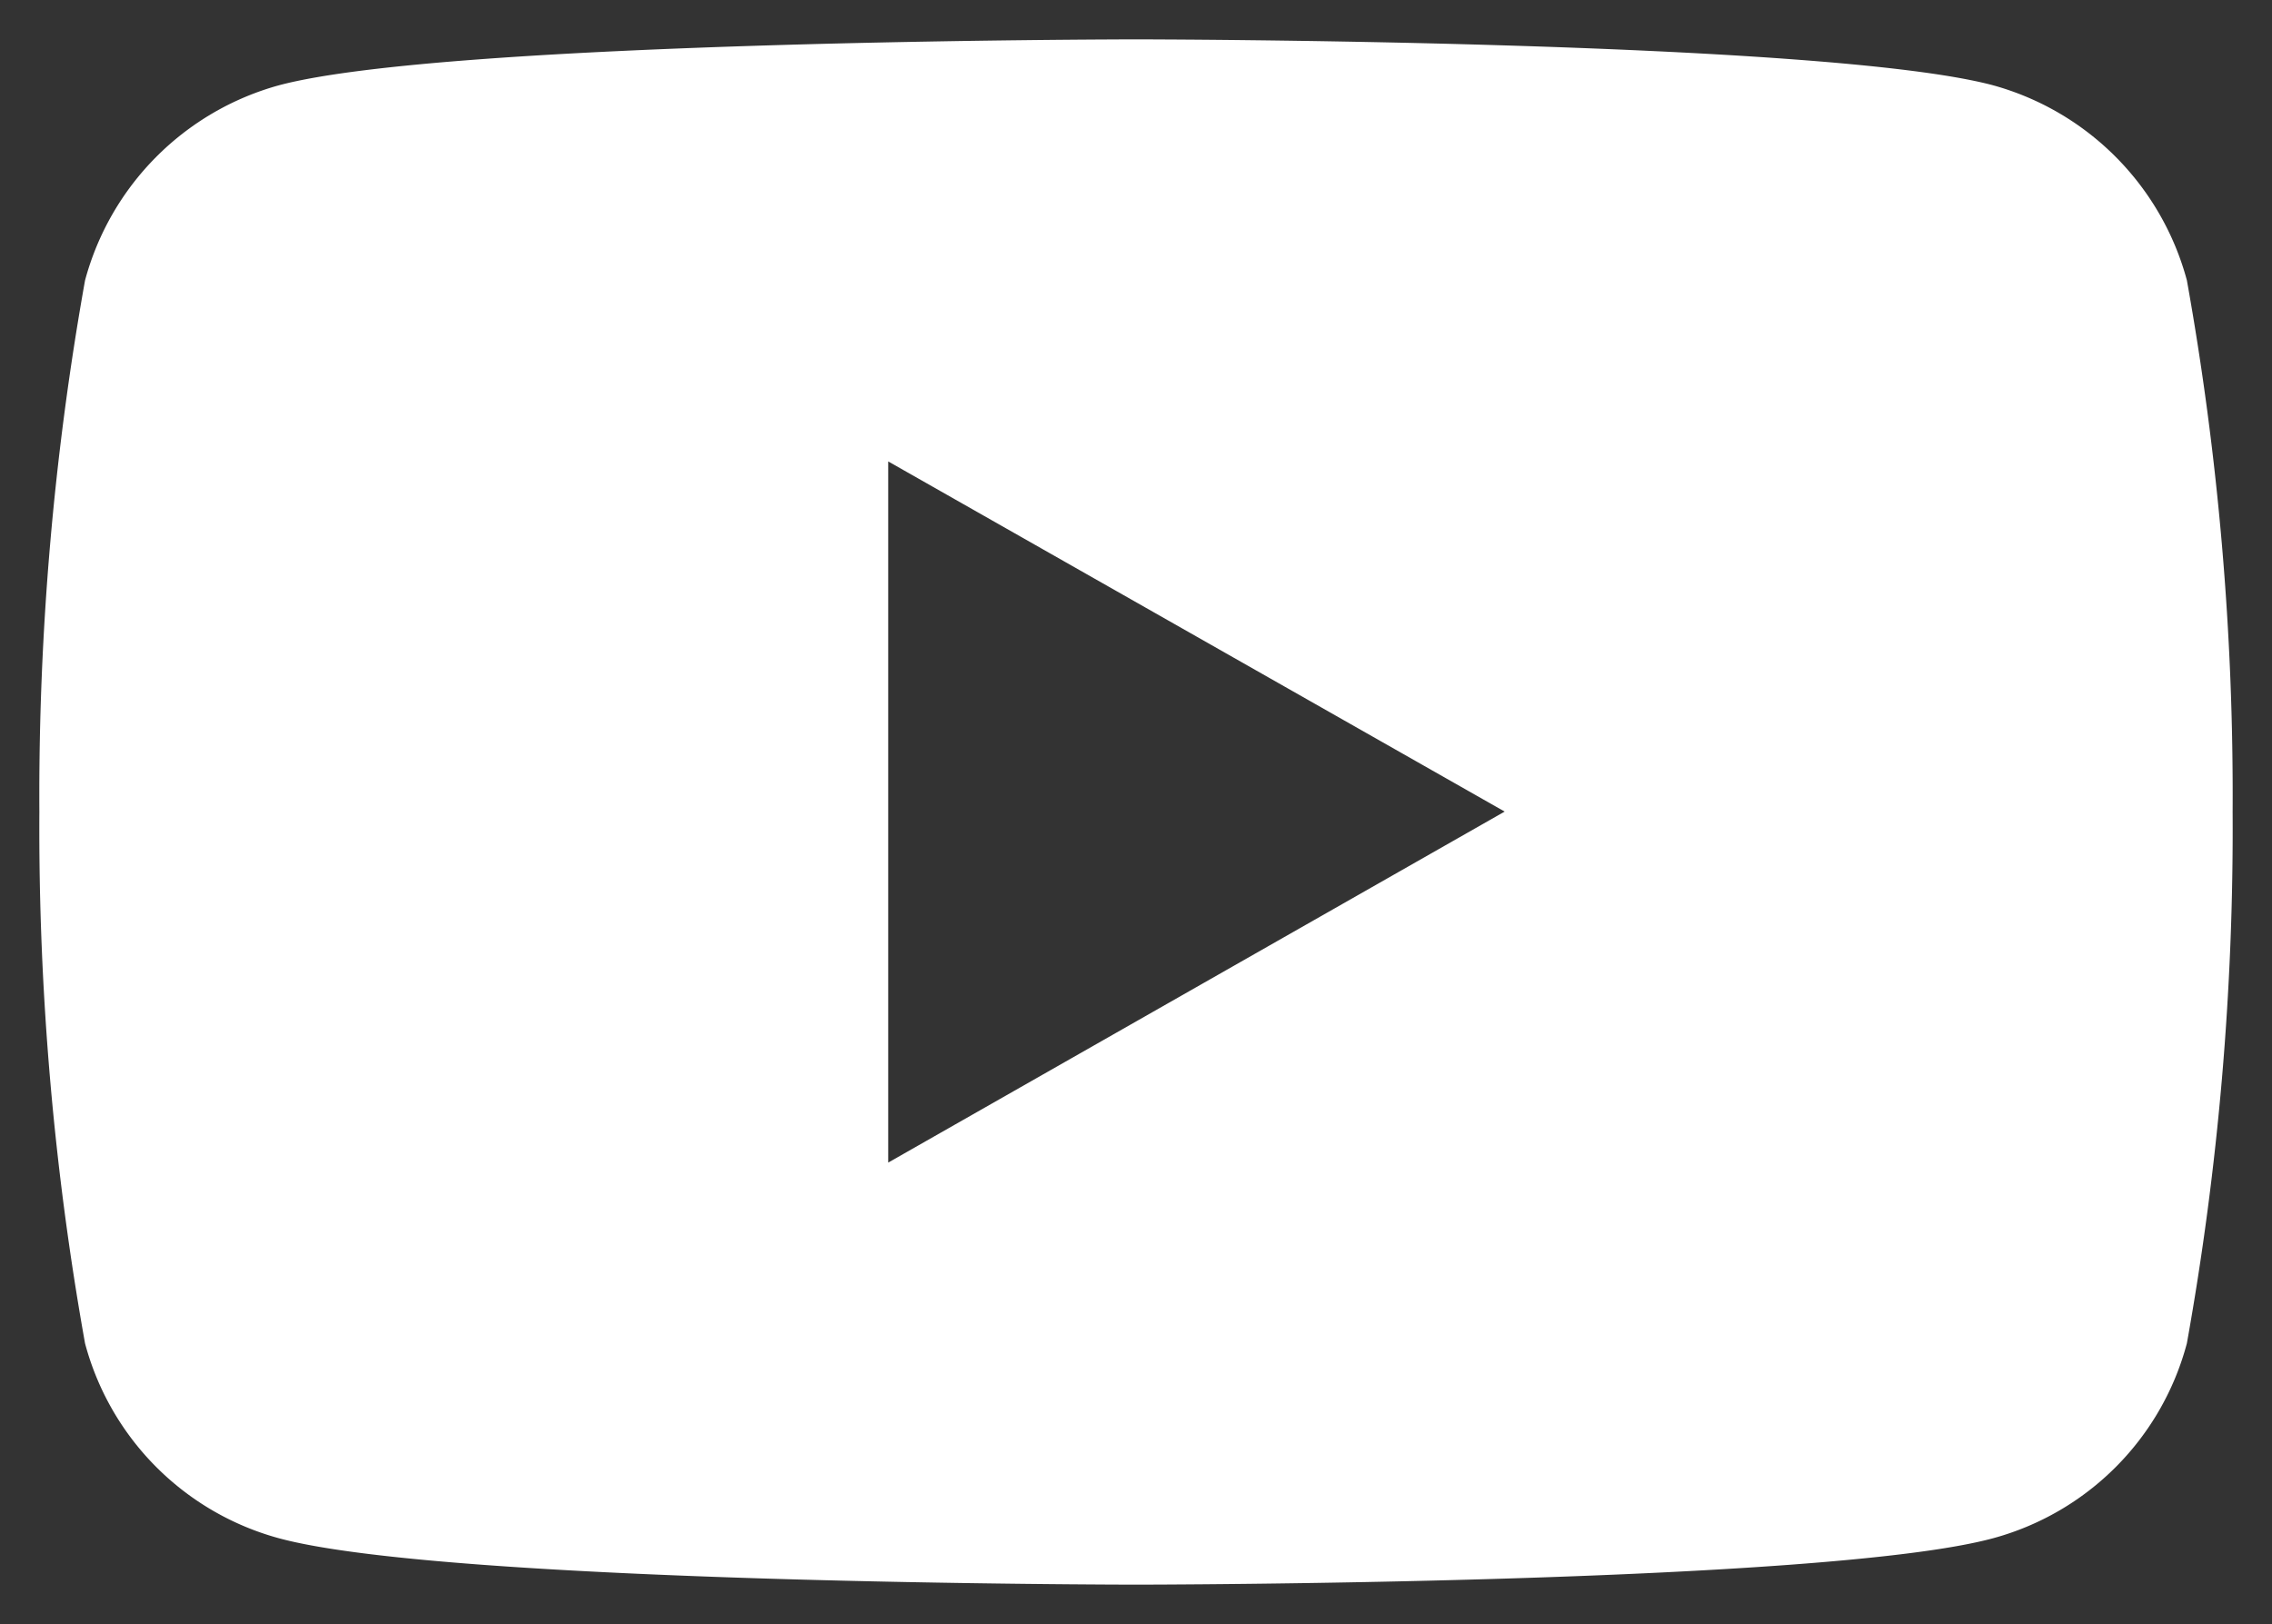
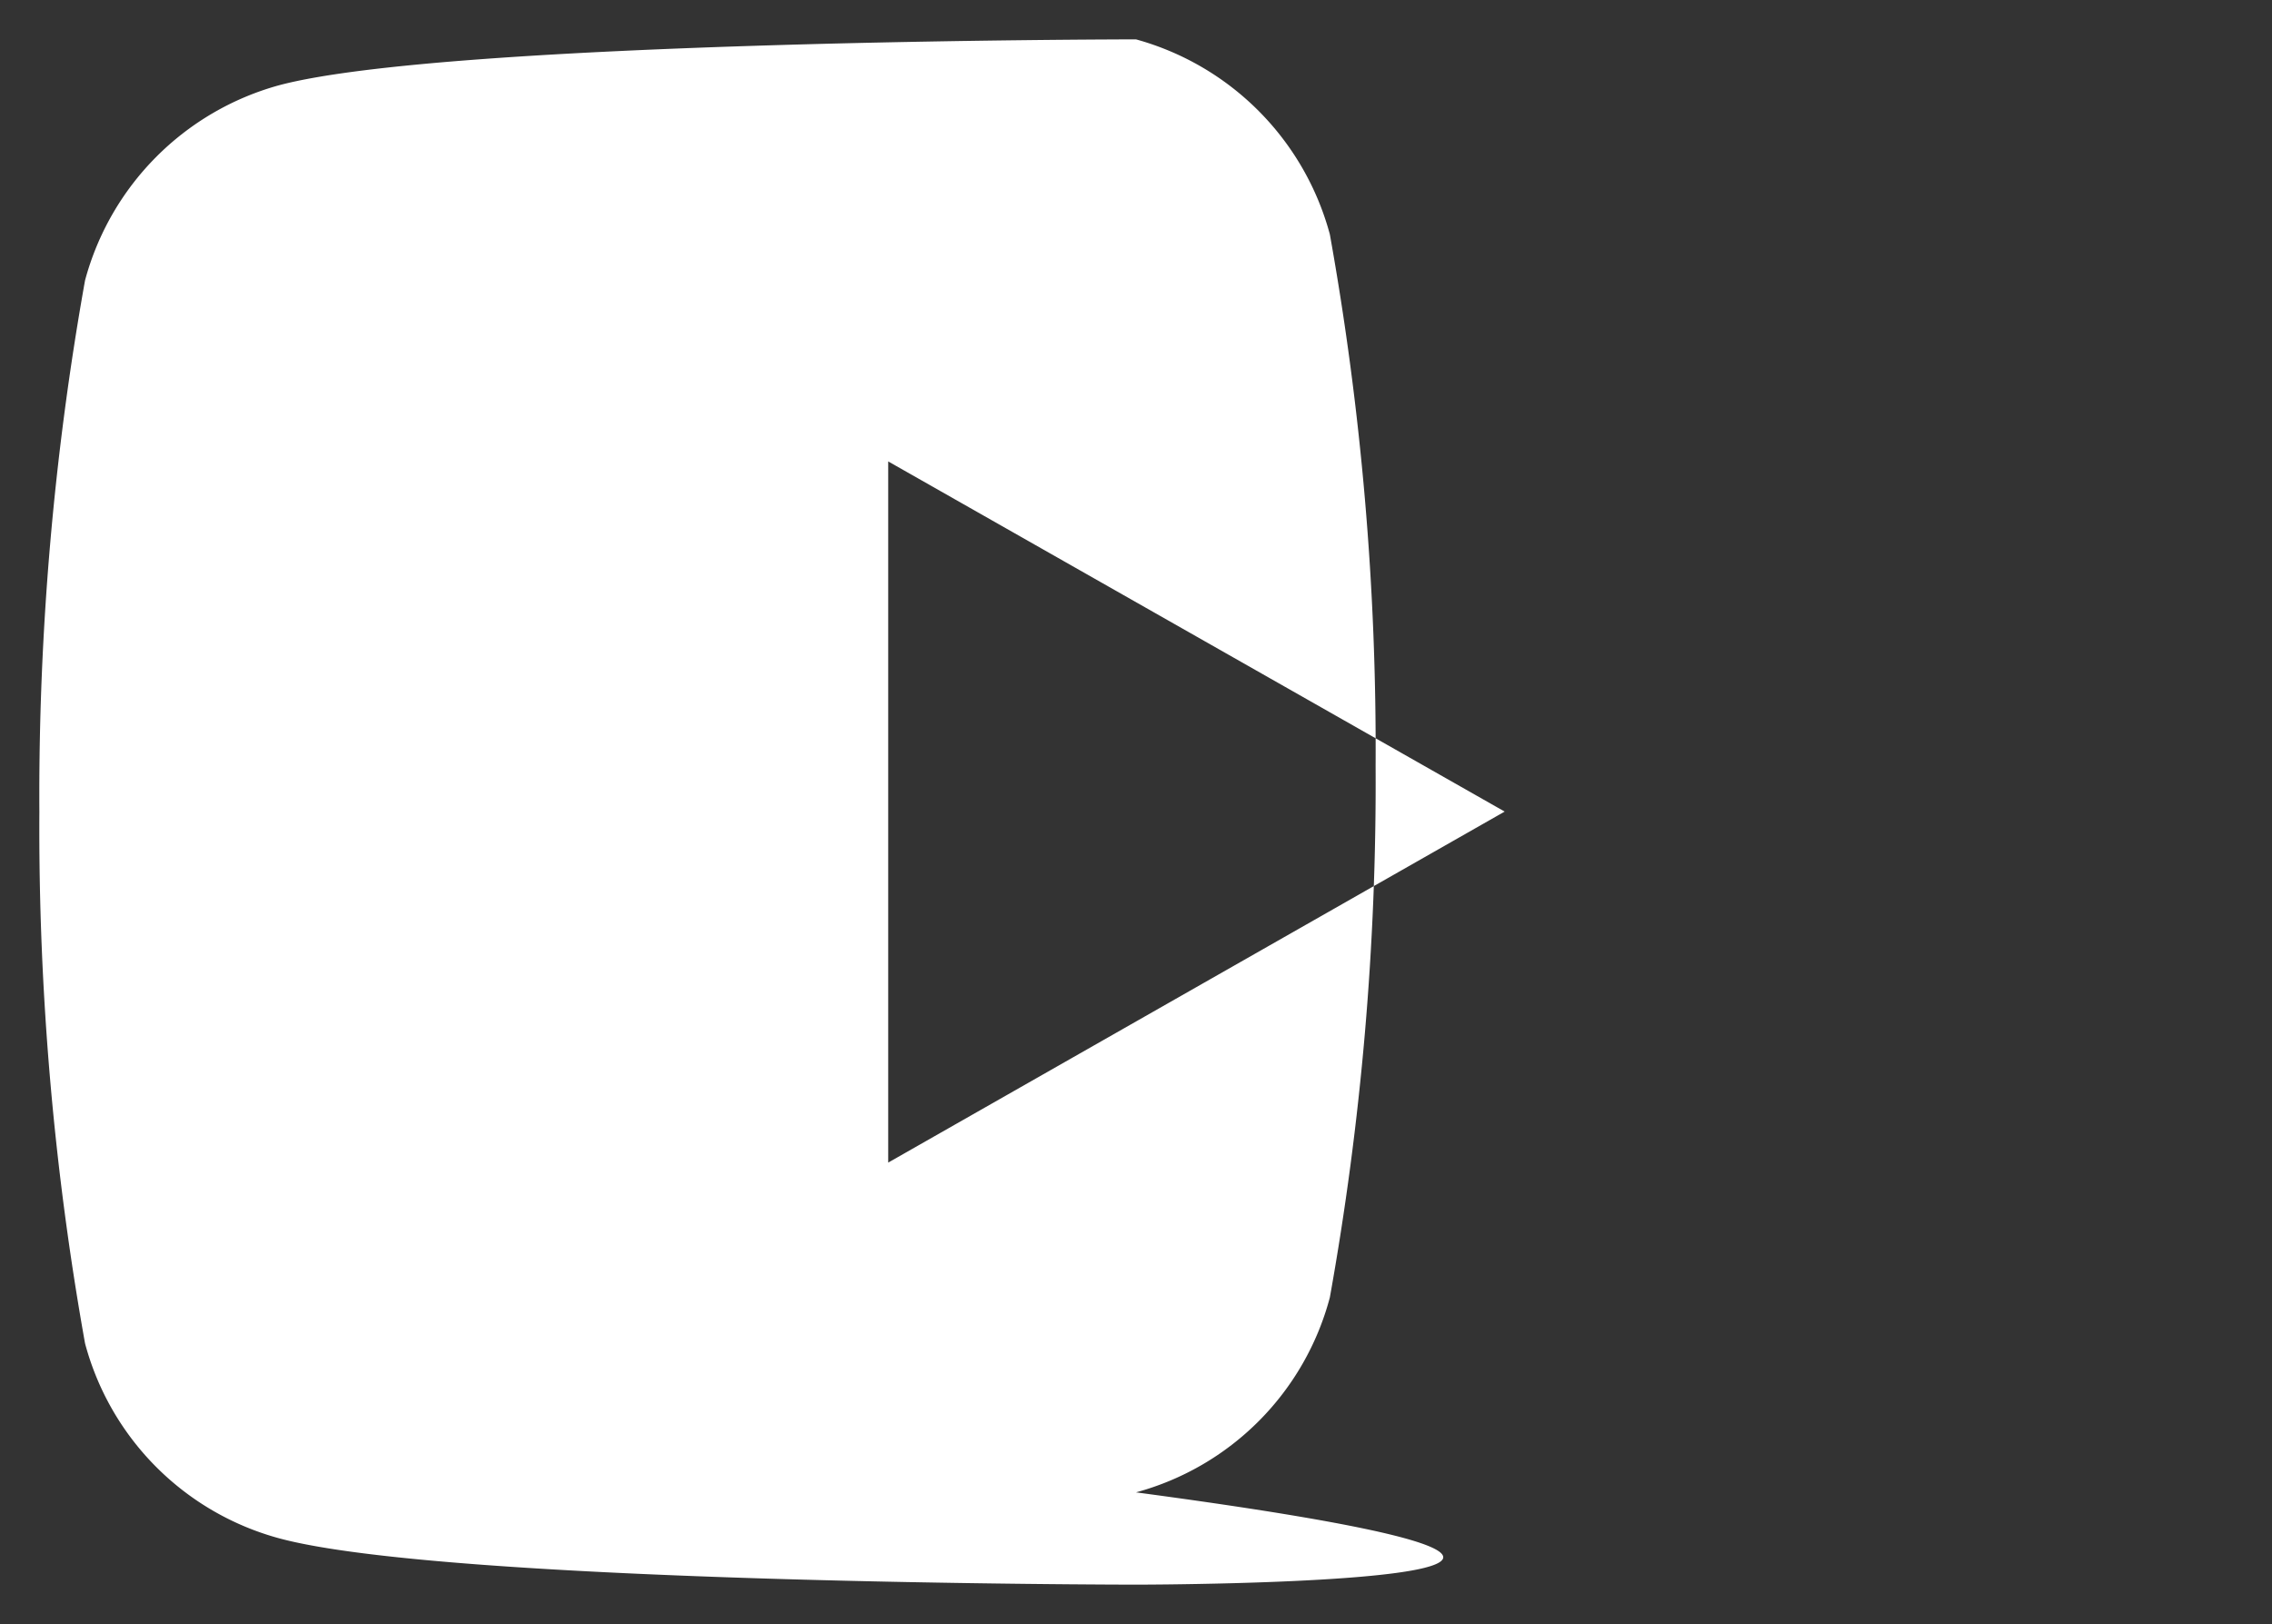
<svg xmlns="http://www.w3.org/2000/svg" width="28.854" height="20.625" viewBox="0 0 28.854 20.625">
  <rect x="0" y="0" width="28.854" height="20.625" fill="#333333" stroke="none" />
  <g id="Group_57829" data-name="Group 57829" transform="translate(0.5 0.5)">
    <g id="Group_27030" data-name="Group 27030" transform="translate(0 0)">
-       <path id="Subtraction_4" data-name="Subtraction 4" d="M13.927,19.625c-.086,0-8.738-.007-10.884-.589A3.5,3.5,0,0,1,.58,16.561,37.12,37.12,0,0,1,0,9.813,37.13,37.13,0,0,1,.58,3.061,3.517,3.517,0,0,1,3.043.583C5.189.009,13.841,0,13.927,0s8.736.009,10.884.583a3.518,3.518,0,0,1,2.462,2.477,37.018,37.018,0,0,1,.581,6.752,37.008,37.008,0,0,1-.581,6.748,3.494,3.494,0,0,1-2.462,2.476C22.663,19.618,14.013,19.625,13.927,19.625ZM10.78,5.36h0v8.905l7.829-4.458L10.78,5.36Z" transform="translate(0)" fill="#fff" stroke="rgba(0,0,0,0)" stroke-miterlimit="10" stroke-width="1" />
+       <path id="Subtraction_4" data-name="Subtraction 4" d="M13.927,19.625c-.086,0-8.738-.007-10.884-.589A3.5,3.5,0,0,1,.58,16.561,37.12,37.12,0,0,1,0,9.813,37.13,37.13,0,0,1,.58,3.061,3.517,3.517,0,0,1,3.043.583C5.189.009,13.841,0,13.927,0a3.518,3.518,0,0,1,2.462,2.477,37.018,37.018,0,0,1,.581,6.752,37.008,37.008,0,0,1-.581,6.748,3.494,3.494,0,0,1-2.462,2.476C22.663,19.618,14.013,19.625,13.927,19.625ZM10.78,5.36h0v8.905l7.829-4.458L10.78,5.36Z" transform="translate(0)" fill="#fff" stroke="rgba(0,0,0,0)" stroke-miterlimit="10" stroke-width="1" />
    </g>
  </g>
</svg>